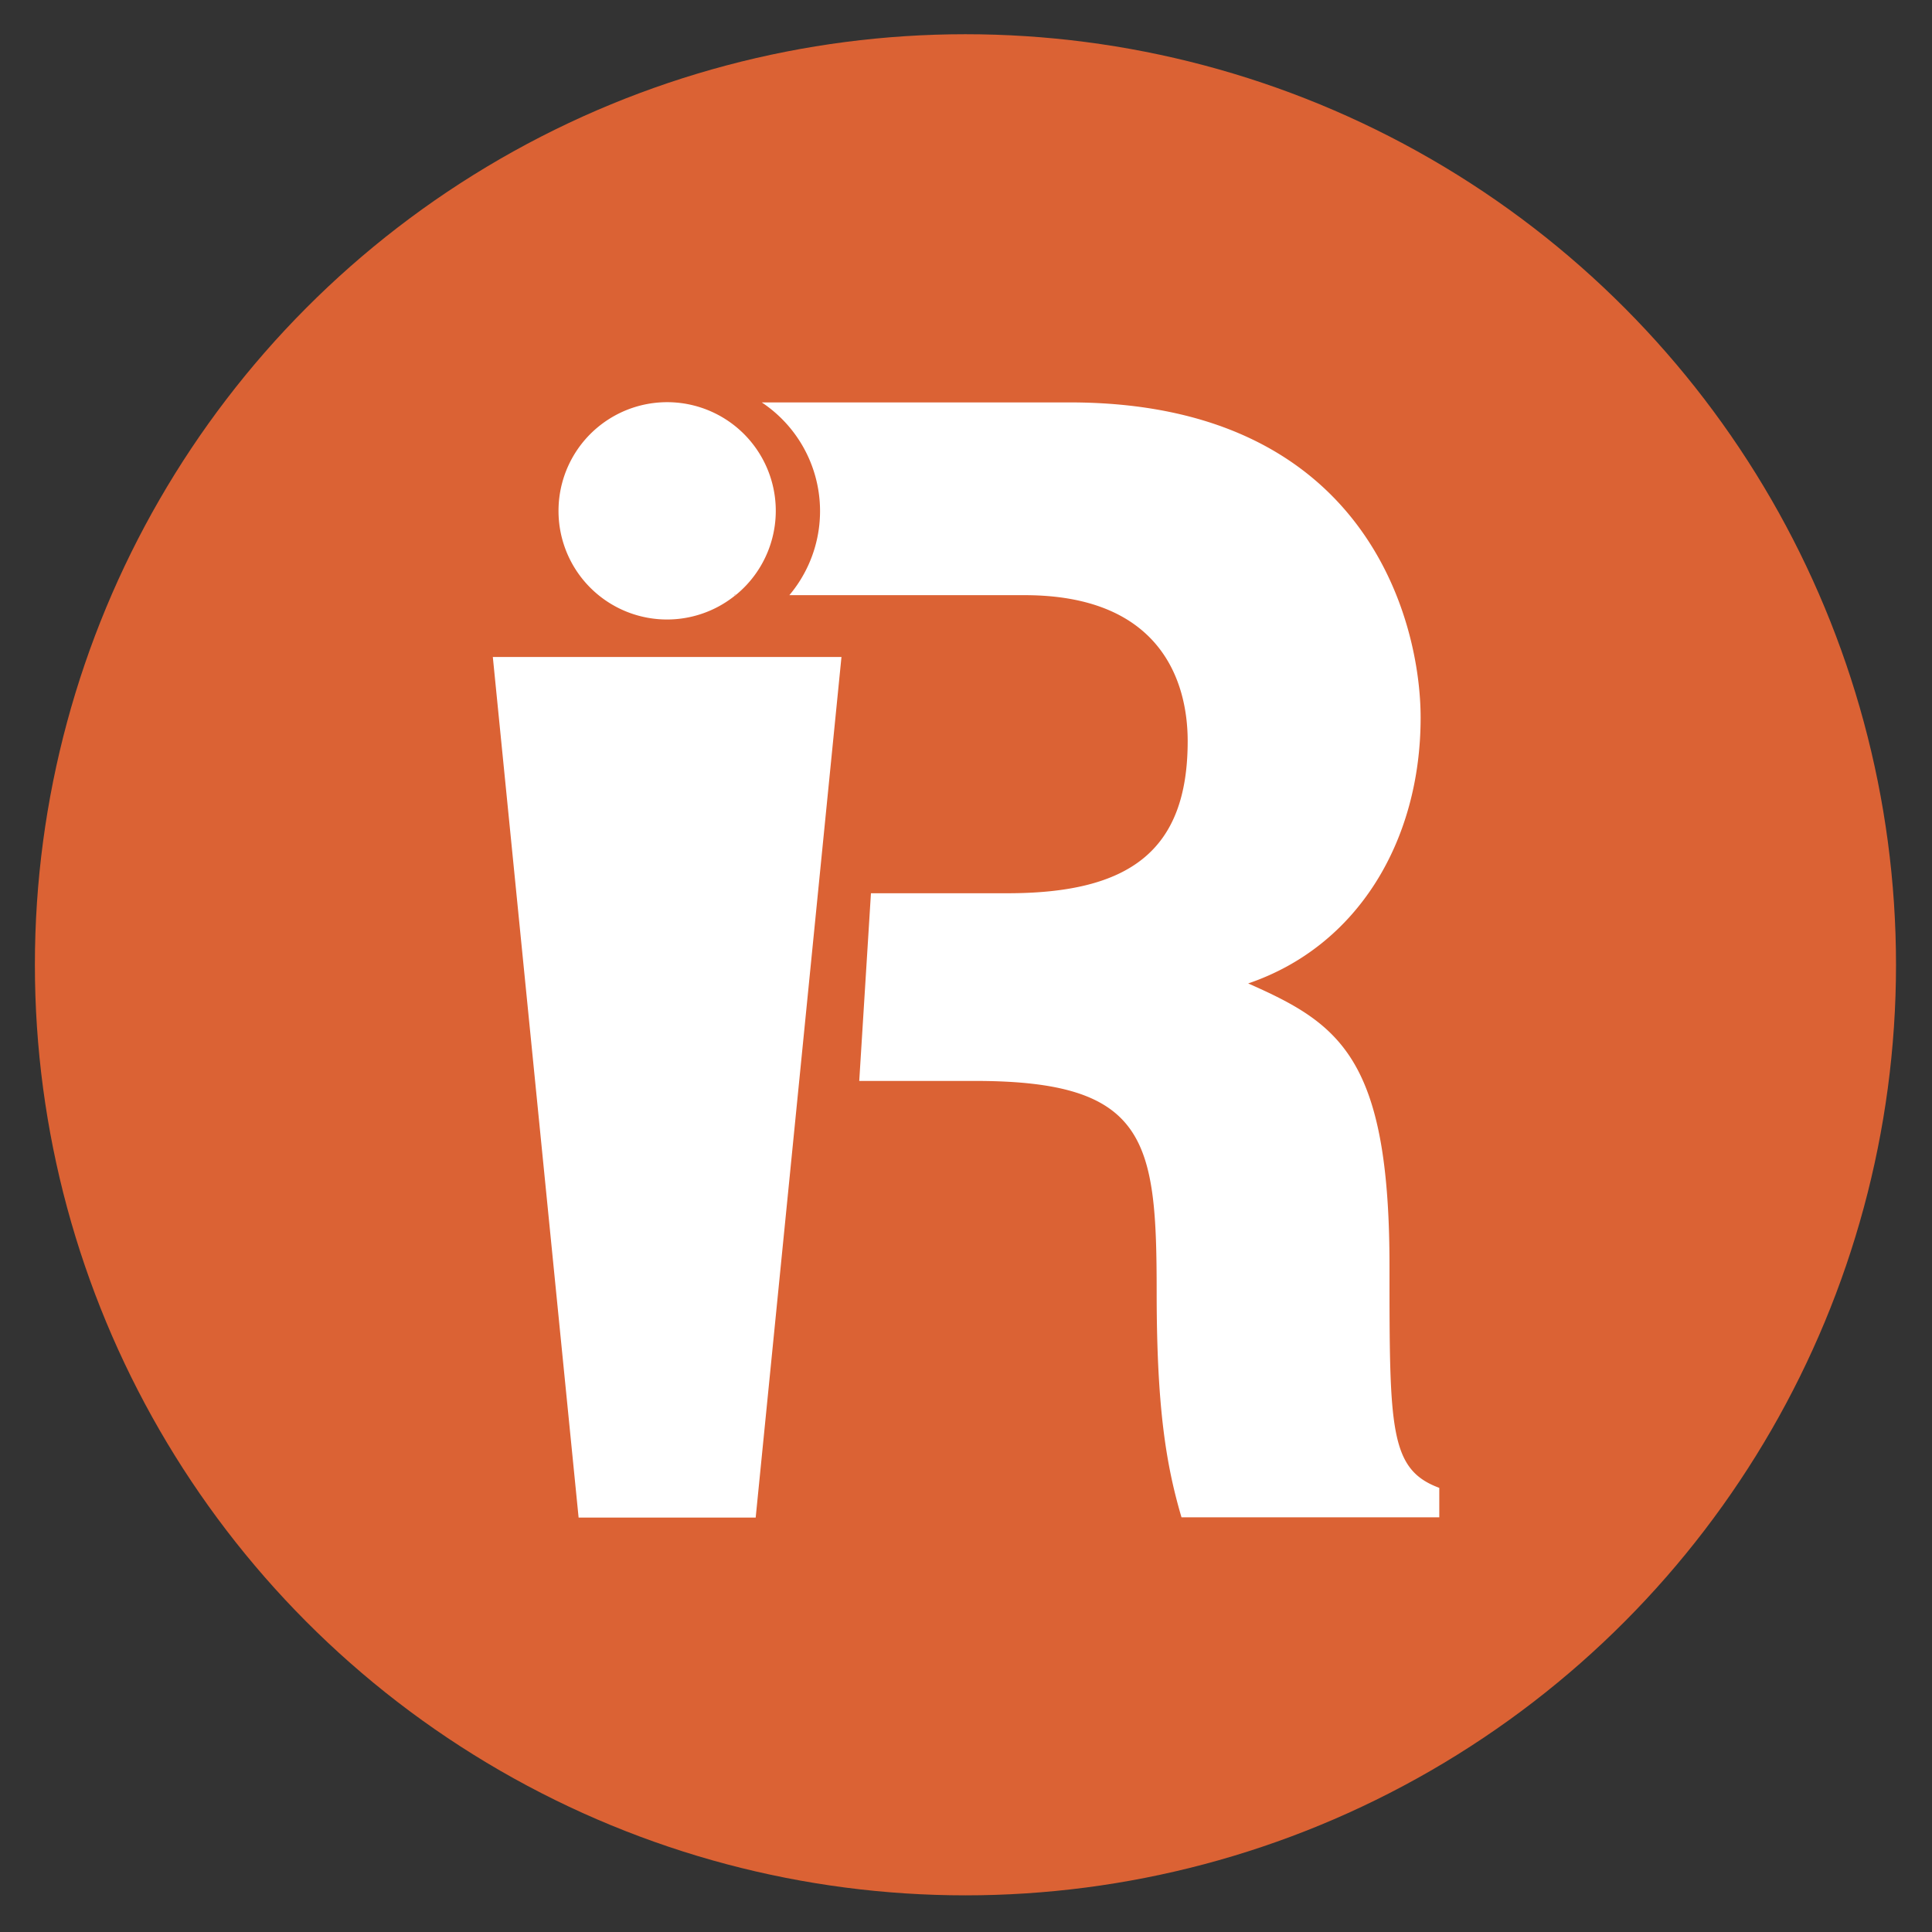
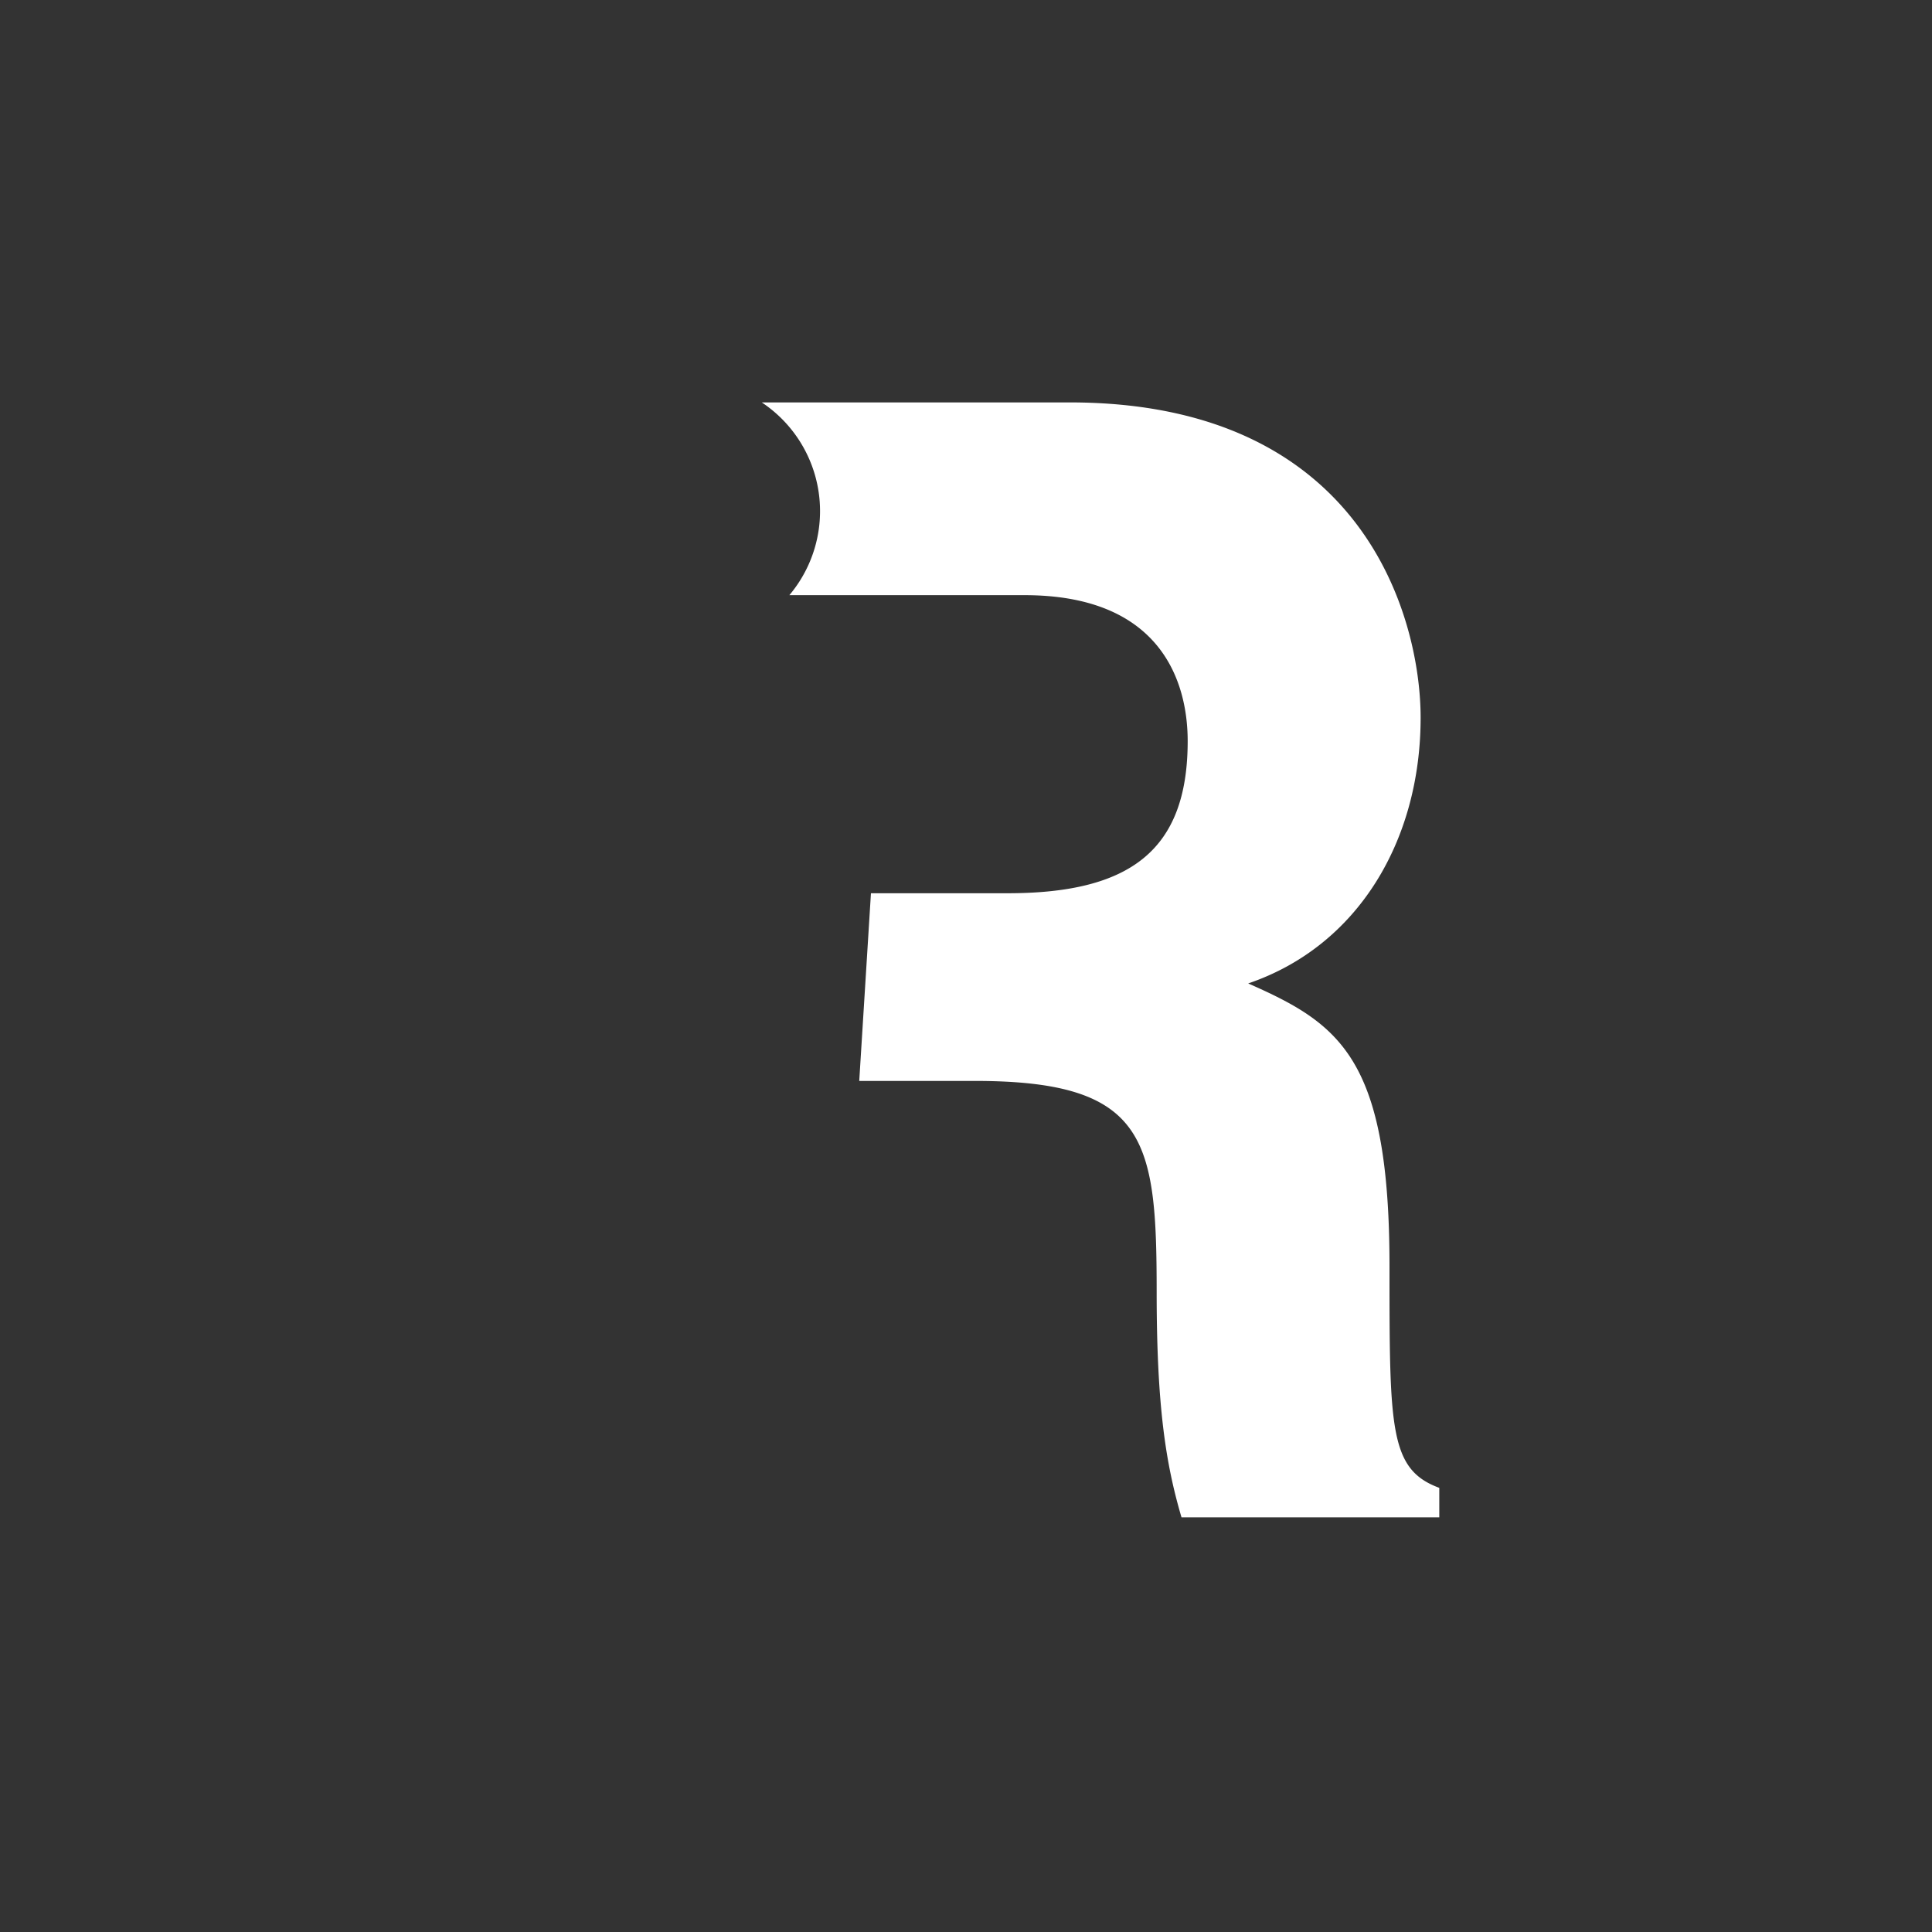
<svg xmlns="http://www.w3.org/2000/svg" id="Layer_1" data-name="Layer 1" viewBox="0 0 175 175">
  <rect x="0" y="0" width="175" height="175" fill="#333333" stroke="none" />
  <defs>
    <style>.cls-1{fill:#db6234;}.cls-2{fill:#fff;}</style>
  </defs>
  <title>its_your_responsibility</title>
-   <circle class="cls-1" cx="87.45" cy="87.39" r="84.29" />
-   <path class="cls-2" d="M66.51,54l.17-.13h-.17Z" />
  <path class="cls-2" d="M125.86,114.68c0-18.85-4.5-21.94-12.8-25.6C123,85.7,128.68,76.14,128.68,65c0-8.72-4.92-28.55-31.79-28.55H69A11.82,11.82,0,0,1,71.5,53.91H92.81c12.38,0,14.77,7.88,14.77,13.22,0,10-5.34,13.78-16.32,13.78H78.89l-1.06,17H88.31c15.61,0,16.46,5.35,16.46,19.13,0,10.41.84,15.61,2.25,20.4h23.35v-2.67C125.86,133.1,125.86,129.45,125.86,114.68Z" />
-   <path class="cls-2" d="M50.59,46.32A9.83,9.83,0,0,0,66.51,54v-.13h.17a9.84,9.84,0,1,0-16.09-7.6Z" />
-   <polygon class="cls-2" points="66.51 59.51 45.83 59.51 44.64 59.51 52.41 137.46 68.45 137.46 76.22 59.51 66.51 59.51" />
</svg>